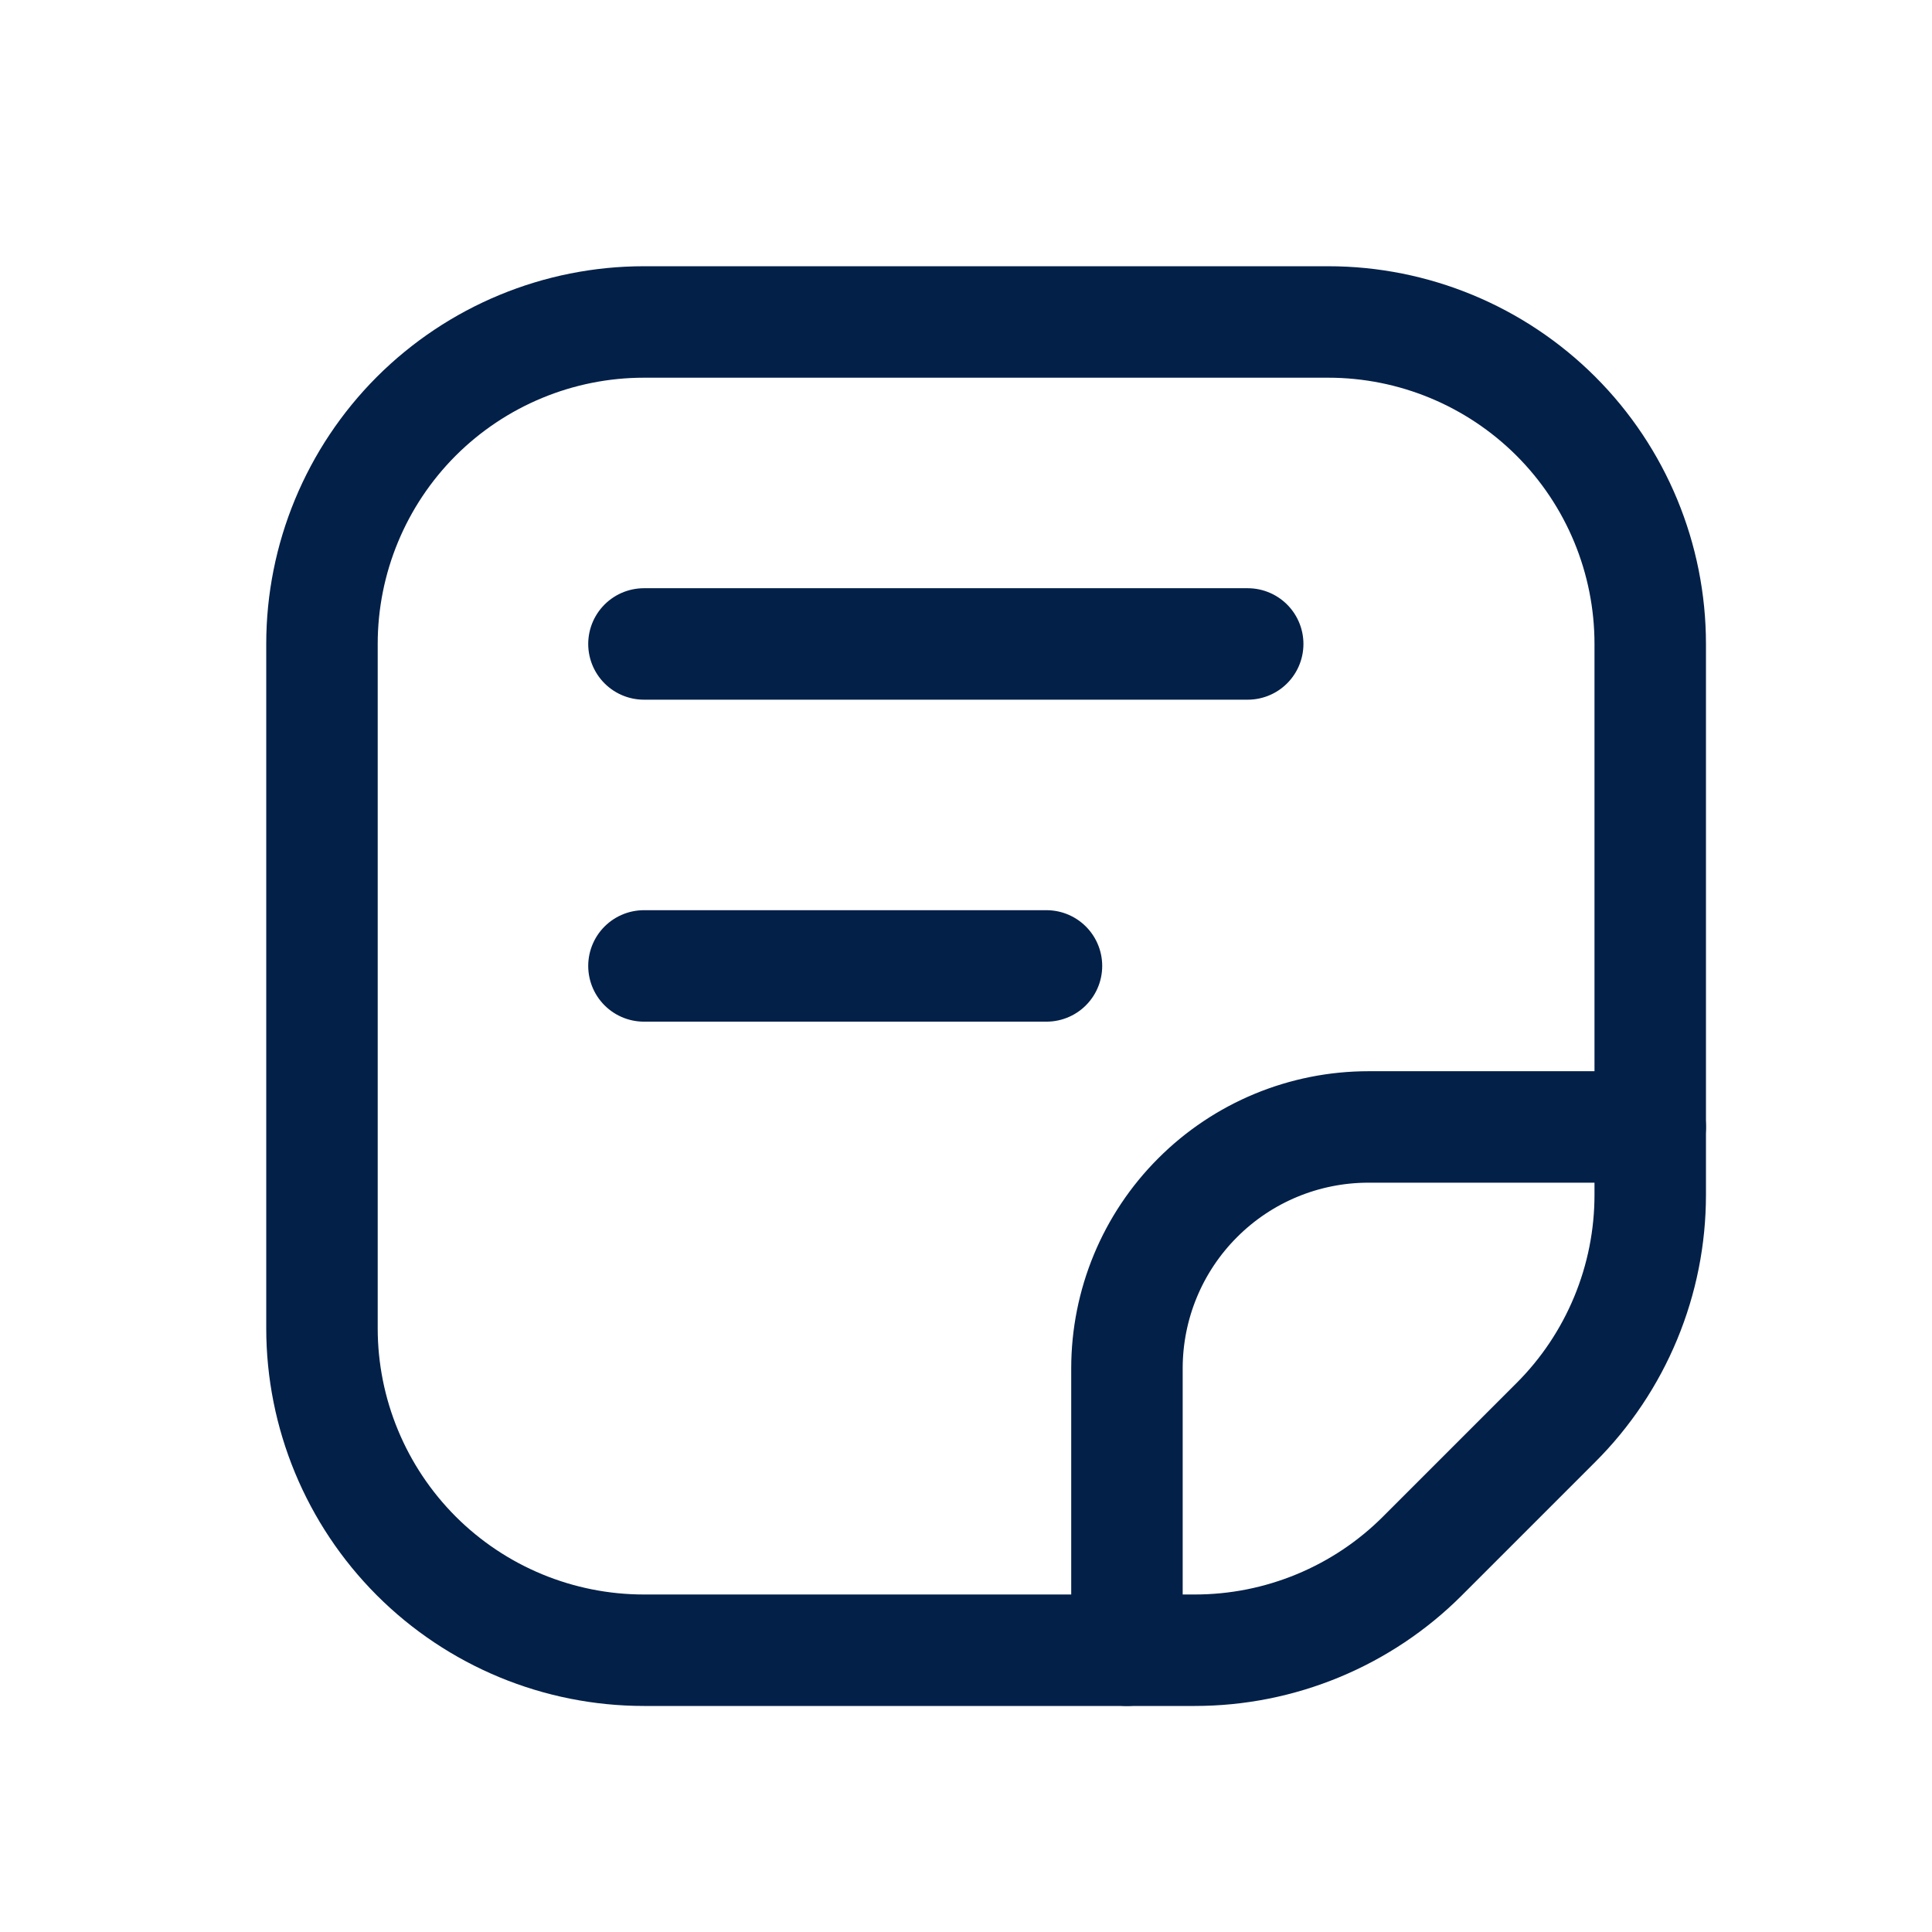
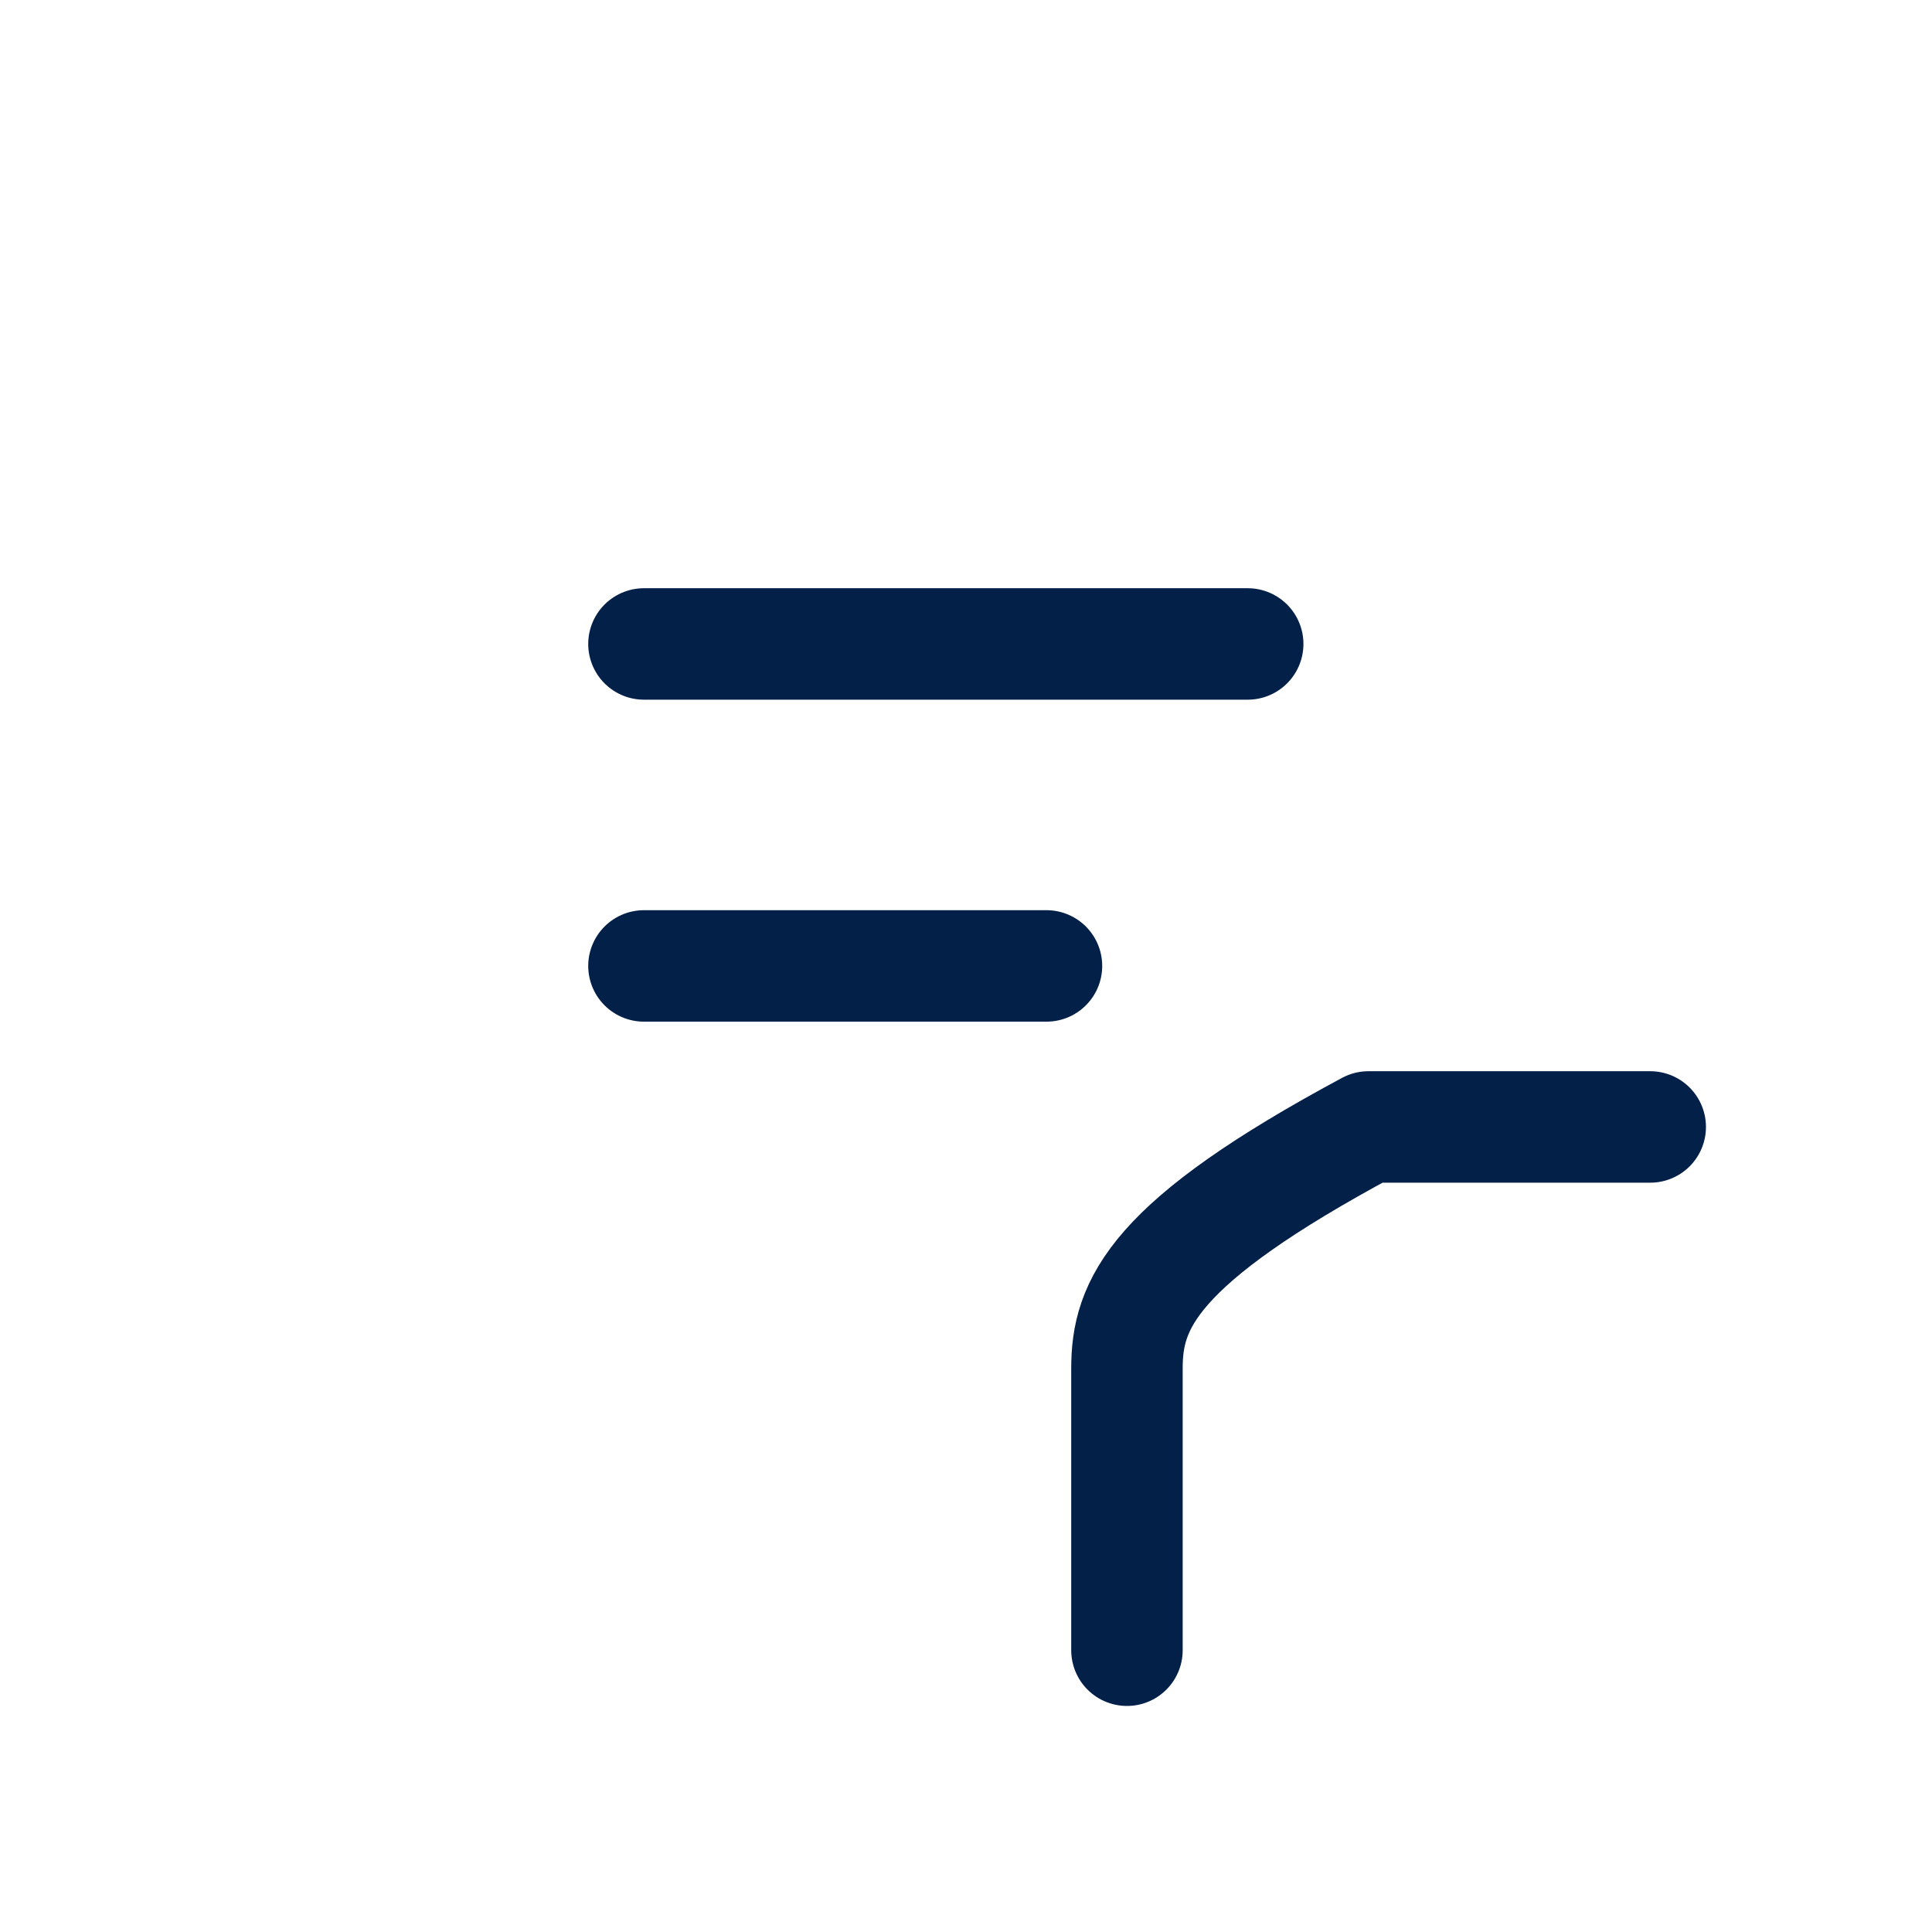
<svg xmlns="http://www.w3.org/2000/svg" width="26" height="26" viewBox="0 0 26 26" fill="none">
-   <path d="M17.875 4.333H8.666C7.517 4.333 6.415 4.79 5.602 5.602C4.79 6.415 4.333 7.517 4.333 8.666V17.875C4.333 19.024 4.79 20.126 5.602 20.939C6.415 21.752 7.517 22.208 8.666 22.208H16.08C16.649 22.208 17.212 22.096 17.738 21.878C18.264 21.66 18.742 21.341 19.144 20.938L20.938 19.144C21.341 18.742 21.66 18.264 21.878 17.738C22.096 17.212 22.208 16.649 22.208 16.08V8.666C22.208 7.517 21.752 6.415 20.939 5.602C20.126 4.79 19.024 4.333 17.875 4.333Z" stroke="#022048" stroke-width="1.5" stroke-linecap="round" stroke-linejoin="round" />
-   <path d="M22.208 15.166H18.416C17.554 15.166 16.727 15.508 16.118 16.118C15.508 16.727 15.166 17.554 15.166 18.416V22.208M8.666 8.666H16.791M8.666 12.999H14.083" stroke="#022048" stroke-width="1.5" stroke-linecap="round" stroke-linejoin="round" />
+   <path d="M22.208 15.166H18.416C15.508 16.727 15.166 17.554 15.166 18.416V22.208M8.666 8.666H16.791M8.666 12.999H14.083" stroke="#022048" stroke-width="1.5" stroke-linecap="round" stroke-linejoin="round" />
</svg>